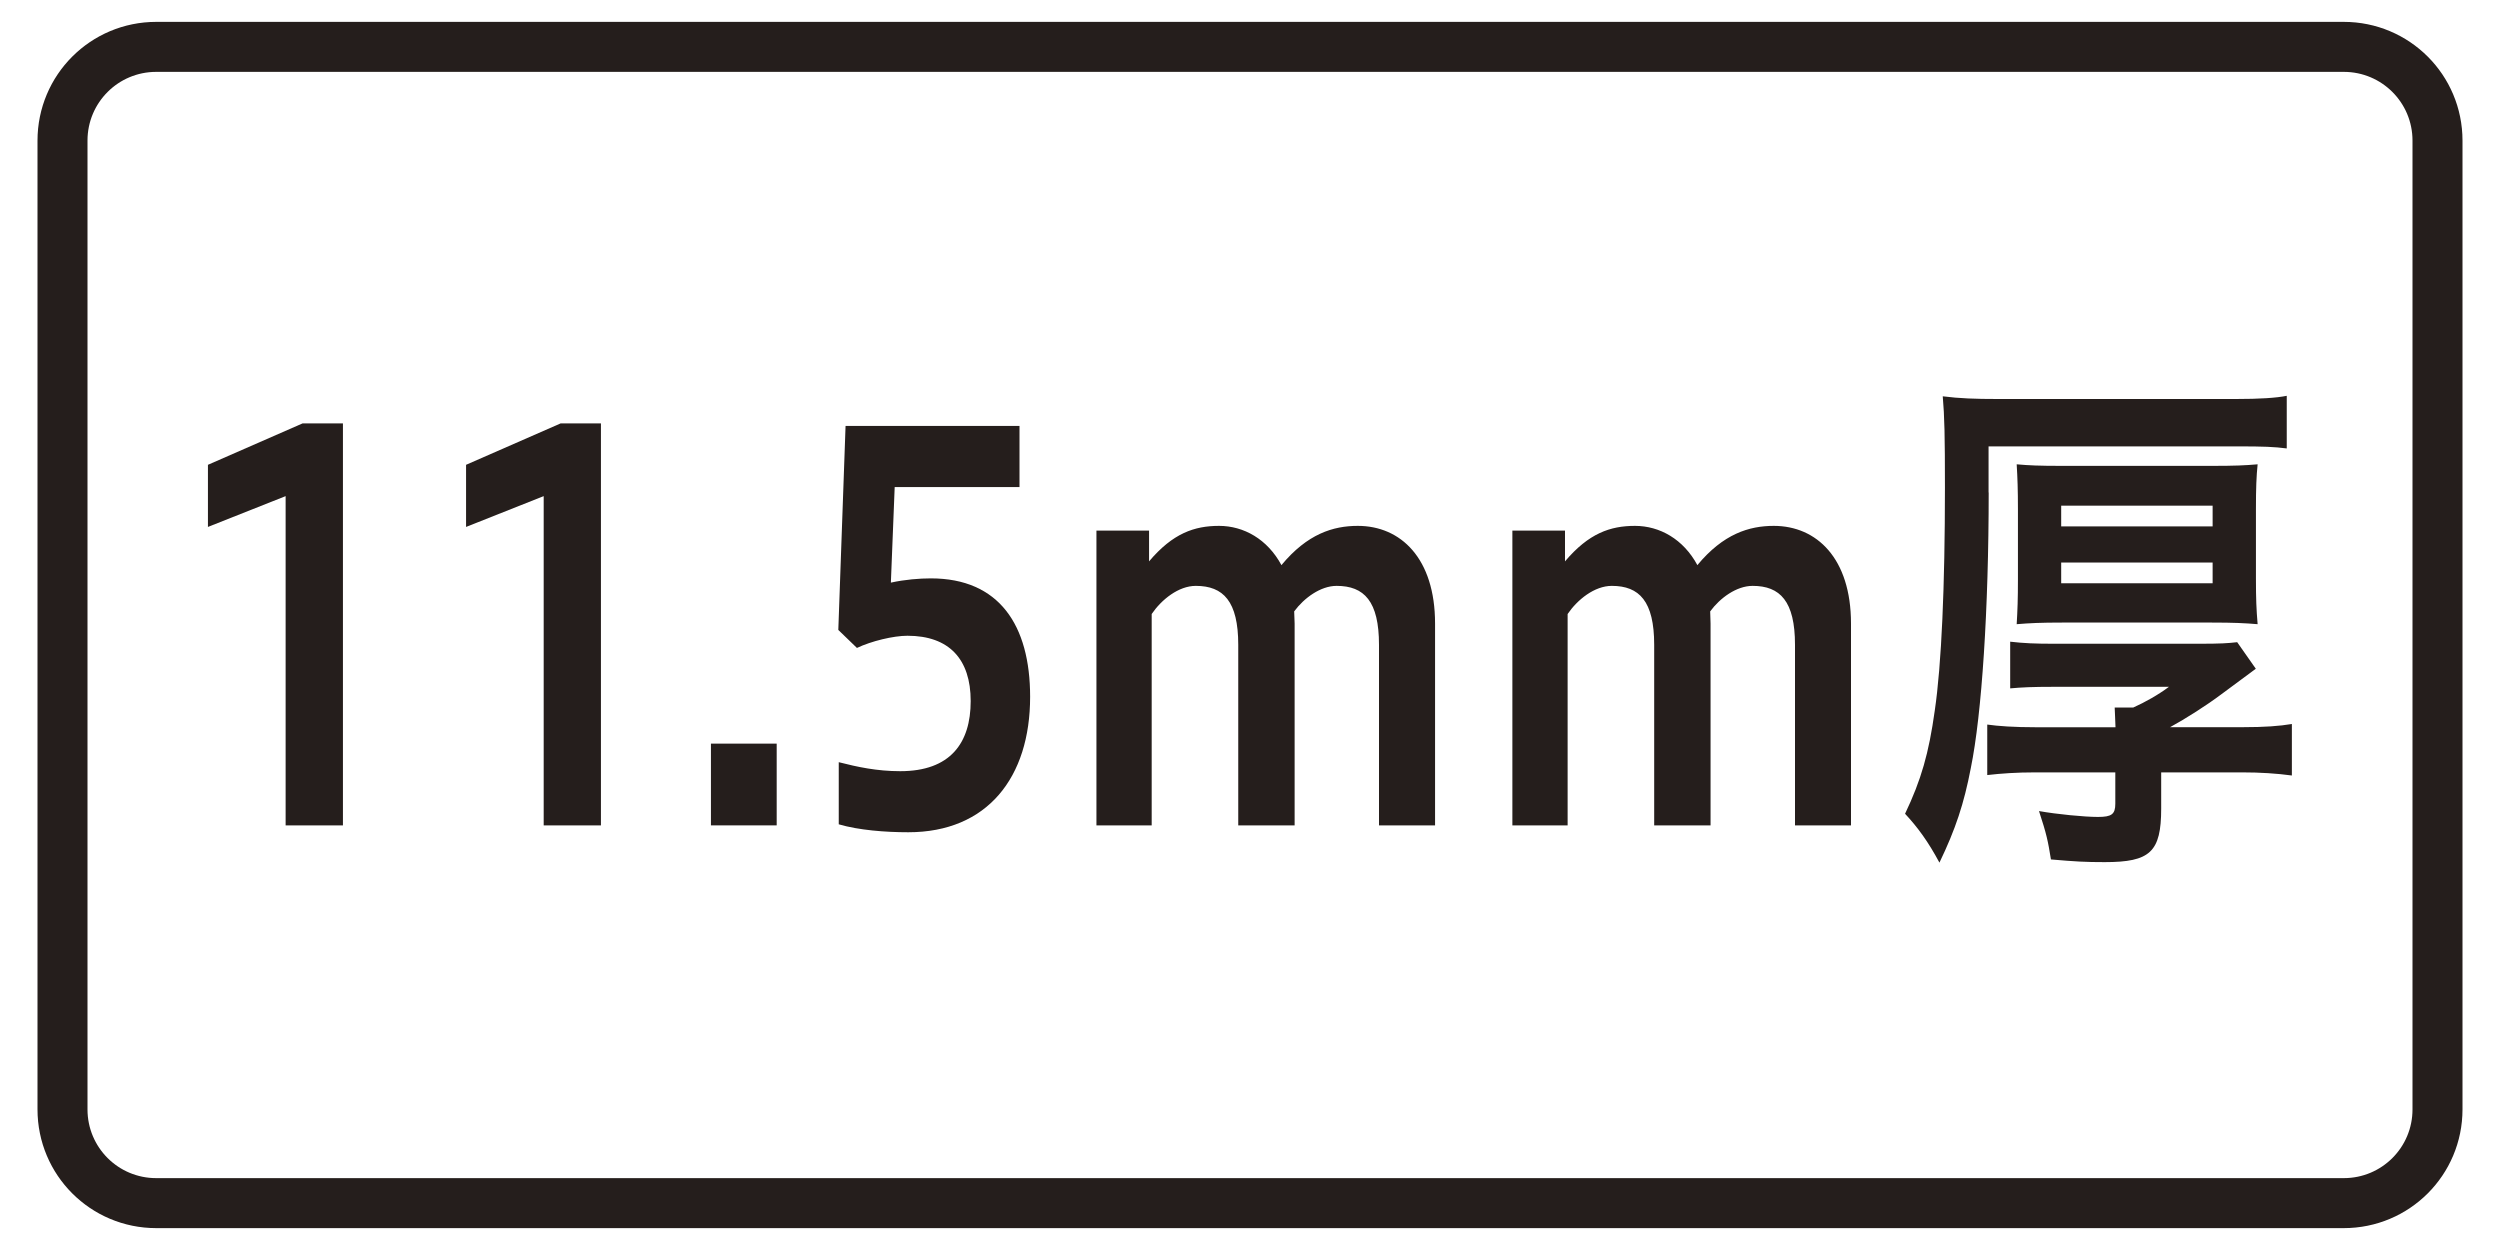
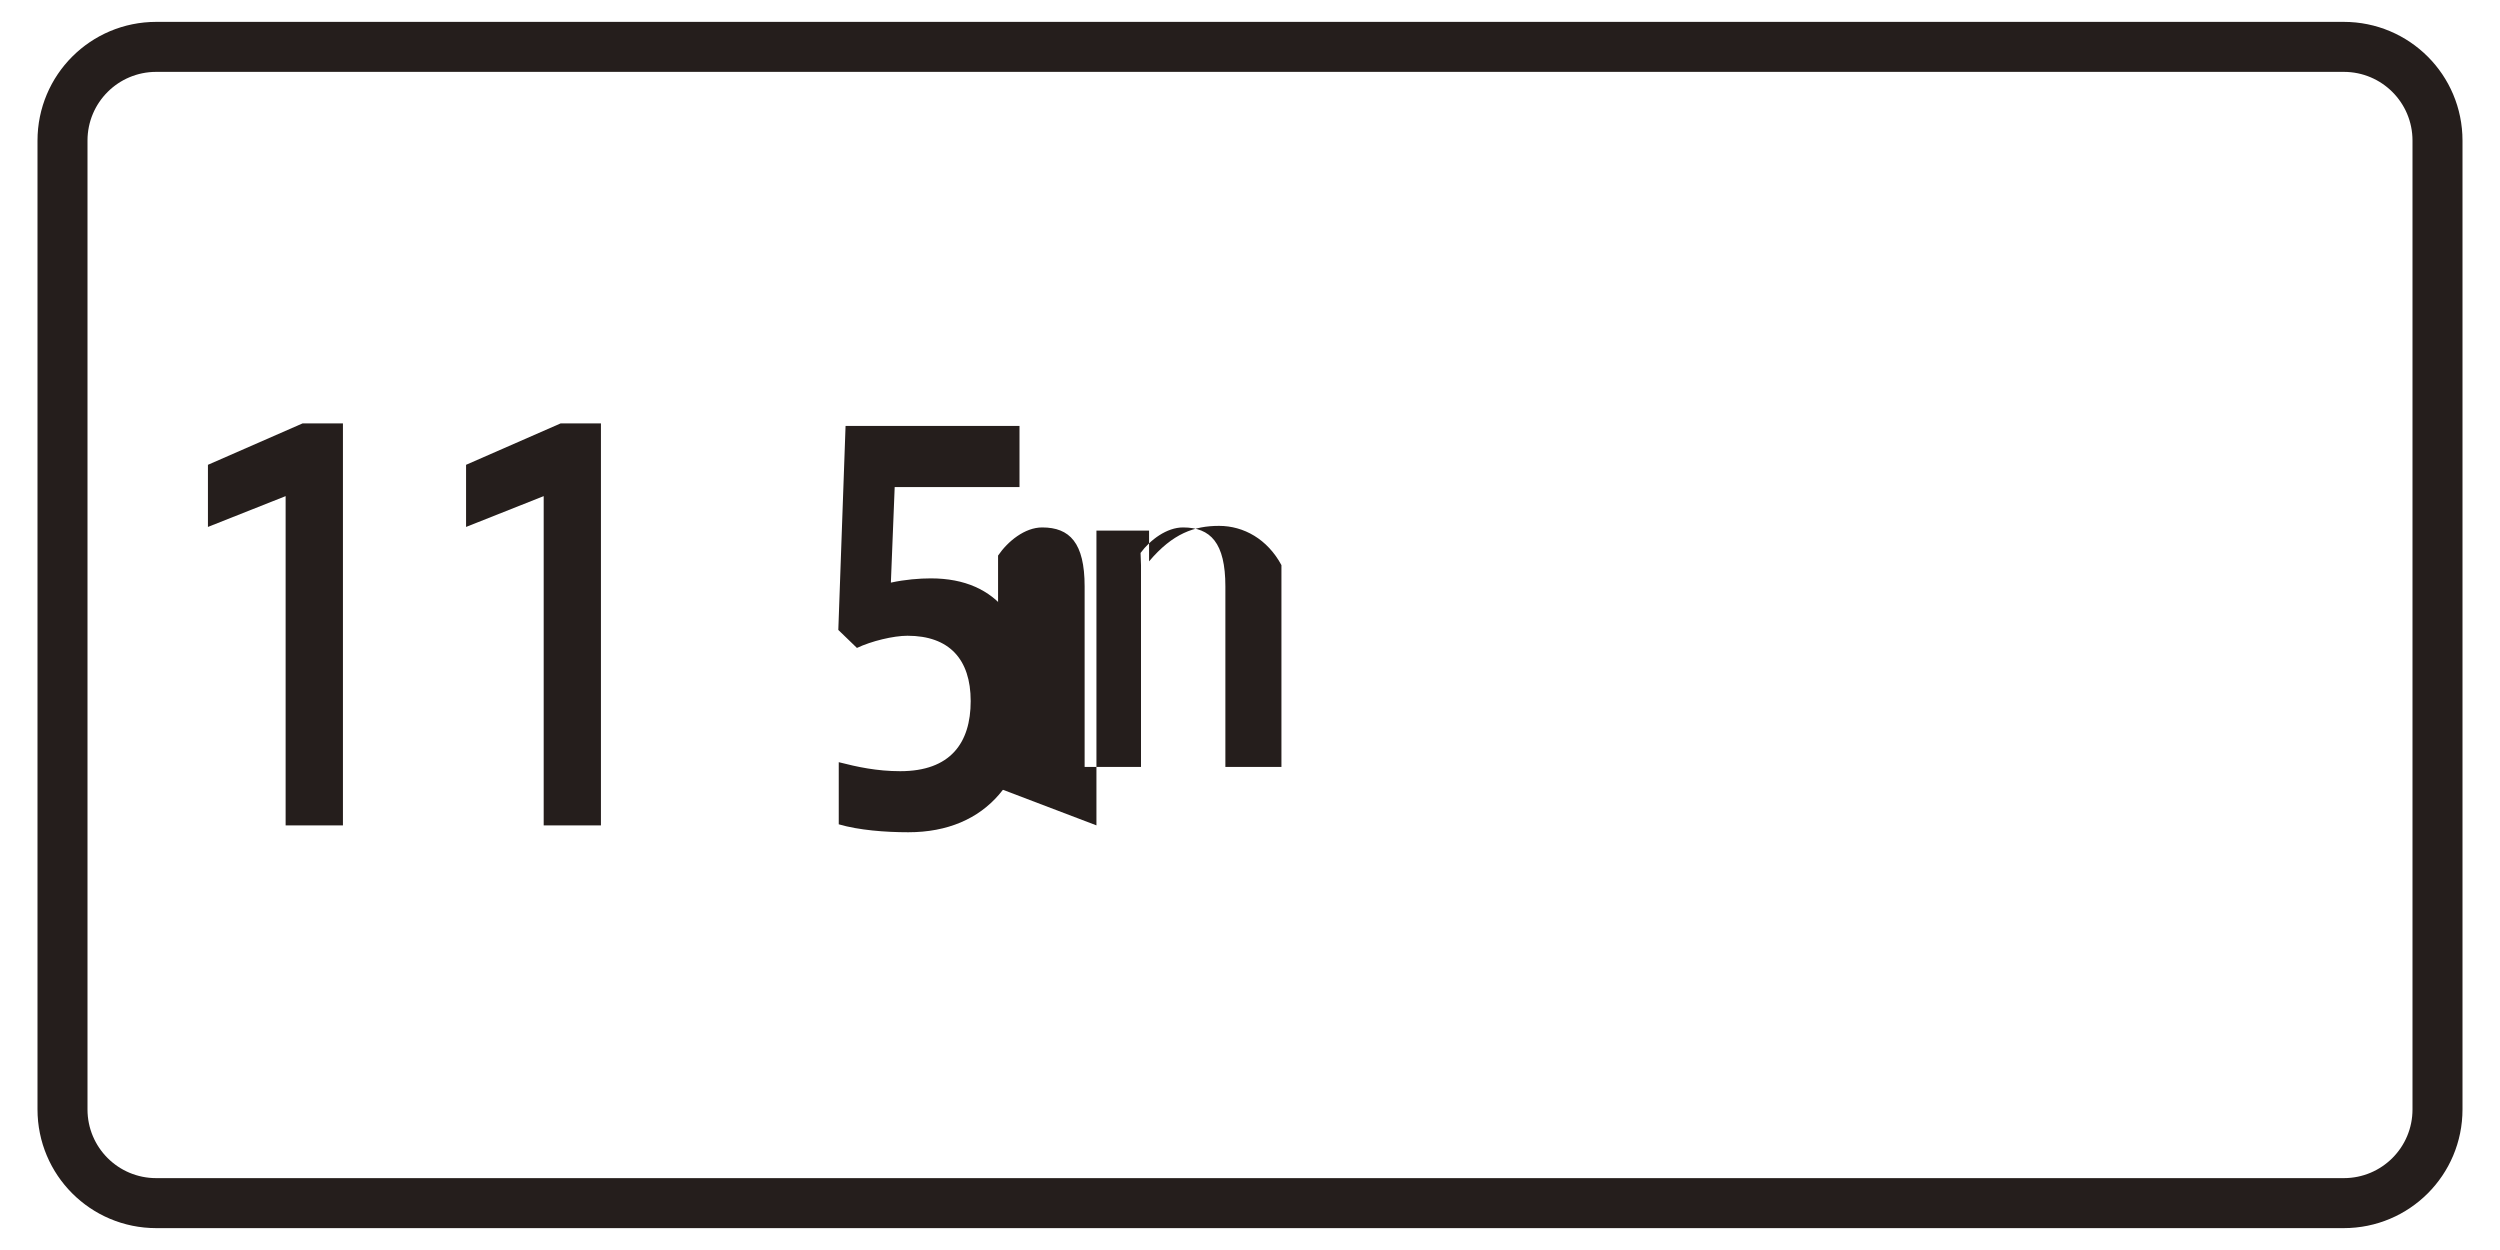
<svg xmlns="http://www.w3.org/2000/svg" id="_レイヤー_2" data-name="レイヤー 2" width="400" height="200" viewBox="0 0 400 200">
  <defs>
    <style>
      .cls-1, .cls-2 {
        fill: none;
      }

      .cls-2 {
        stroke: #251e1c;
        stroke-width: 8px;
      }

      .cls-3 {
        fill: #251e1c;
      }
    </style>
  </defs>
  <g id="_レイヤー_1-2" data-name="レイヤー 1">
    <path class="cls-2" d="M375,192.5H25c-8.3,0-15-6.7-15-15V22.5c0-8.3,6.7-15,15-15H375c8.3,0,15,6.7,15,15V177.5c0,8.3-6.7,15-15,15Z" />
    <g>
      <polygon class="cls-3" points="45.7 132.06 45.7 79.38 33.27 84.31 33.27 74.37 48.42 67.74 54.87 67.74 54.87 132.06 45.7 132.06" />
      <polygon class="cls-3" points="86.99 132.06 86.99 79.38 74.57 84.31 74.57 74.37 89.71 67.74 96.15 67.74 96.15 132.06 86.99 132.06" />
-       <rect class="cls-3" x="113.75" y="118.98" width="10.52" height="13.08" />
      <path class="cls-3" d="M134.2,121.95c2.98,.76,6.1,1.44,9.84,1.44,8.01,0,11.27-4.5,11.27-11.22s-3.46-10.45-10.12-10.45c-2.24,0-5.77,.85-8.08,1.95l-2.98-2.88,1.16-32.64h27.83v9.78h-19.97l-.61,15.29c2.25-.5,4.62-.68,6.39-.68,10.93,0,15.89,7.47,15.89,18.95,0,12.92-6.86,21.67-19.49,21.67-3.66,0-7.93-.33-11.13-1.27v-9.94Z" />
-       <path class="cls-3" d="M175.43,132.06v-47.16h8.42v4.92c3.8-4.5,7.26-5.68,11.2-5.68s7.74,2.12,9.98,6.28c4.15-5.01,8.28-6.28,12.22-6.28,6.86,0,12.36,5.18,12.36,15.63v32.29h-8.97v-28.89c0-6.97-2.37-9.43-6.78-9.43-2.58,0-5.22,1.95-6.79,4.08,0,.67,.07,1.28,.07,1.95v32.29h-9.02v-28.89c0-6.97-2.39-9.43-6.79-9.43-2.78,0-5.5,2.21-7.06,4.5v33.82h-8.82Z" />
-       <path class="cls-3" d="M241.98,132.06v-47.16h8.42v4.92c3.8-4.5,7.26-5.68,11.2-5.68s7.74,2.12,9.98,6.28c4.15-5.01,8.29-6.28,12.23-6.28,6.85,0,12.35,5.18,12.35,15.63v32.29h-8.96v-28.89c0-6.97-2.38-9.43-6.78-9.43-2.59,0-5.23,1.95-6.79,4.08,0,.67,.06,1.28,.06,1.95v32.29h-9.02v-28.89c0-6.97-2.38-9.43-6.78-9.43-2.78,0-5.51,2.21-7.07,4.5v33.82h-8.82Z" />
-       <path class="cls-3" d="M318.19,78.79c0,18.61-1.1,35.52-2.86,44.1-1.09,5.69-2.44,9.77-5.02,15.13-1.83-3.4-3.45-5.61-5.5-7.82,2.59-5.44,3.8-9.68,4.75-16.49,1.08-7.31,1.63-19.97,1.63-35.69,0-8.32-.07-11.38-.35-14.61,2.65,.34,5.23,.43,8.76,.43h38.14c3.8,0,6.45-.17,8.14-.51v8.42c-1.97-.26-3.73-.33-7.81-.33h-39.9v7.39Zm20.29,37.56c-.07-1.44-.07-2.12-.13-3.15h2.98c1.89-.85,4.01-2.04,5.7-3.31h-18.33c-3.6,0-5.16,.08-7.07,.25v-7.47c2.18,.25,4.01,.33,6.99,.33h23.29c3.39,0,4.54-.08,6.04-.25l2.98,4.25q-.33,.25-5.51,4.08c-2.37,1.78-5.7,3.9-8.21,5.27h11.61c3.54,0,5.9-.18,7.88-.51v8.24c-2.39-.33-5.1-.5-7.94-.5h-12.97v5.78c0,6.96-1.76,8.58-9.03,8.58-3.12,0-4.68-.09-8.61-.43-.48-2.97-.68-3.99-1.91-7.74,2.86,.51,7.26,.94,9.44,.94s2.77-.43,2.77-2.12v-5.01h-12.82c-2.98,0-5.43,.17-7.67,.43v-8.08c1.76,.25,4.28,.43,7.8,.43h12.7Zm-15.61-34.85c0-3.06-.07-5.09-.2-7.21,1.89,.17,3.52,.25,7.25,.25h23.96c3.74,0,5.37-.08,7.34-.25-.2,1.95-.27,3.82-.27,7.14v11.13c0,3.32,.07,4.93,.27,7.31-2.04-.17-3.8-.26-7.4-.26h-23.82c-3.53,0-5.3,.09-7.33,.26,.13-2.21,.2-3.99,.2-7.14v-11.22Zm6.92,2.72h24.23v-3.31h-24.23v3.31Zm0,9.1h24.23v-3.31h-24.23v3.31Z" />
+       <path class="cls-3" d="M175.43,132.06v-47.16h8.42v4.92c3.8-4.5,7.26-5.68,11.2-5.68s7.74,2.12,9.98,6.28v32.29h-8.97v-28.89c0-6.97-2.37-9.43-6.78-9.43-2.58,0-5.22,1.95-6.79,4.08,0,.67,.07,1.28,.07,1.95v32.29h-9.02v-28.89c0-6.97-2.39-9.43-6.79-9.43-2.78,0-5.5,2.21-7.06,4.5v33.82h-8.82Z" />
    </g>
    <rect class="cls-1" width="400" height="200" />
  </g>
</svg>